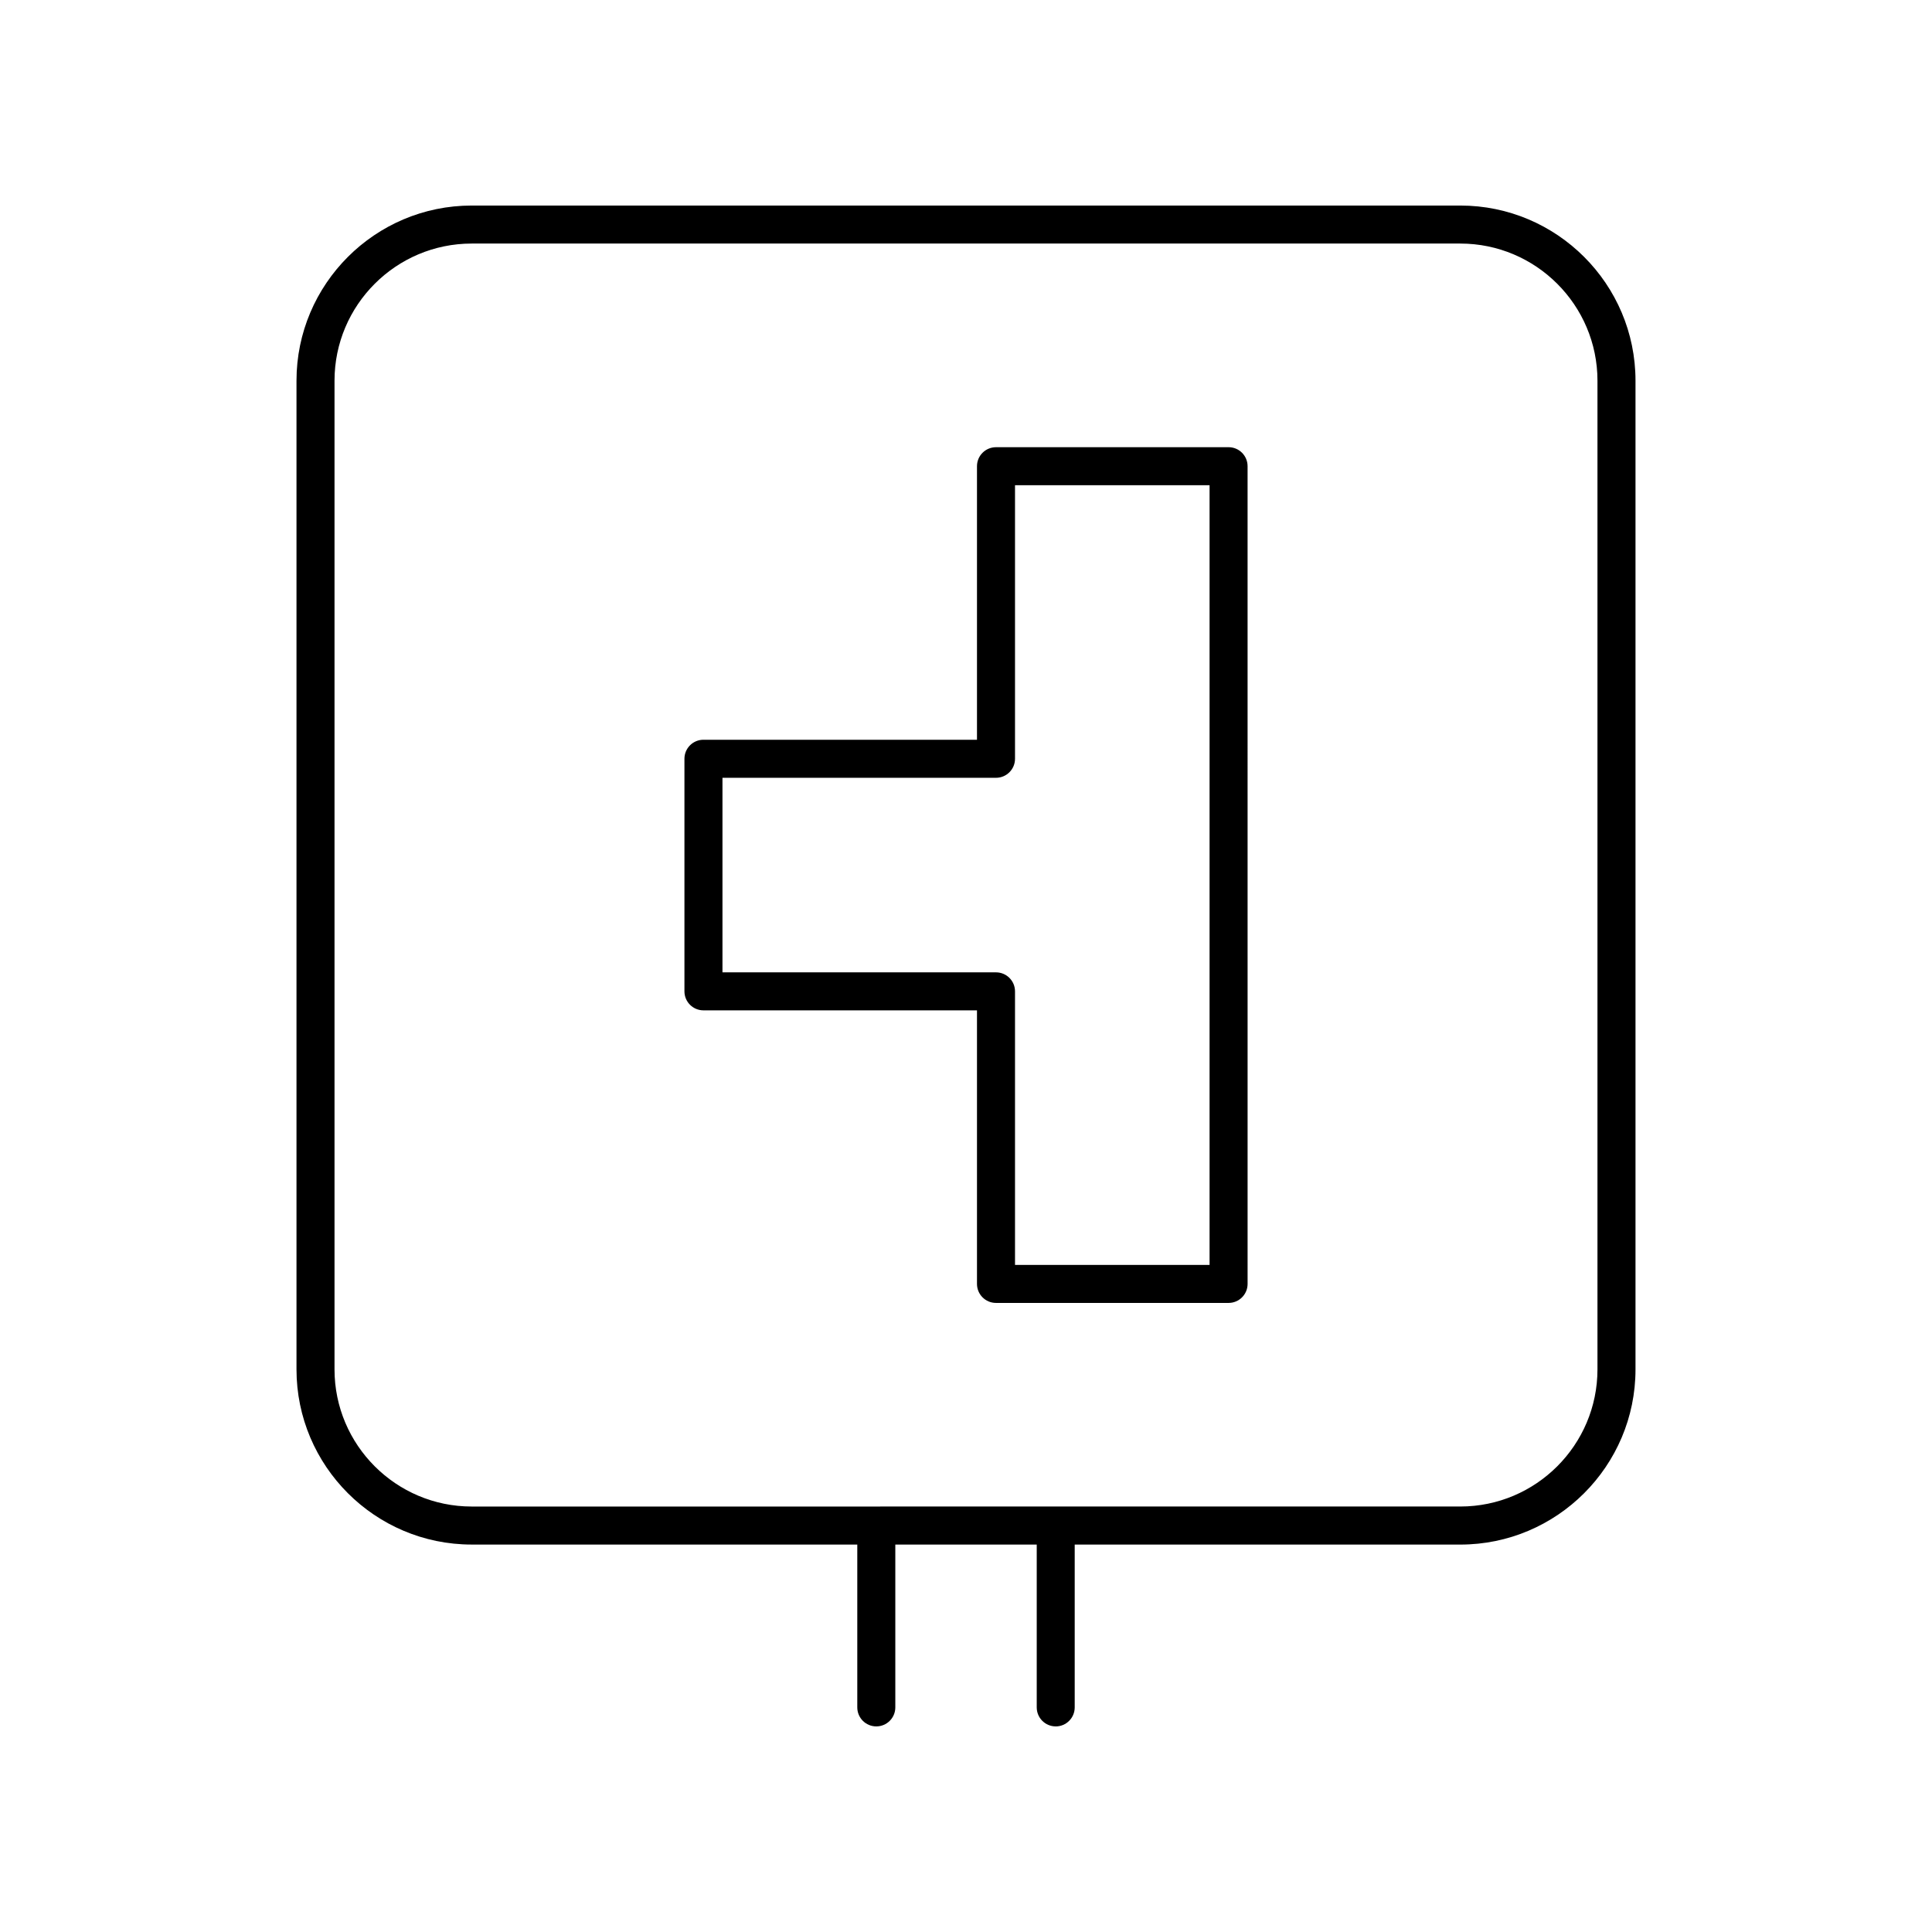
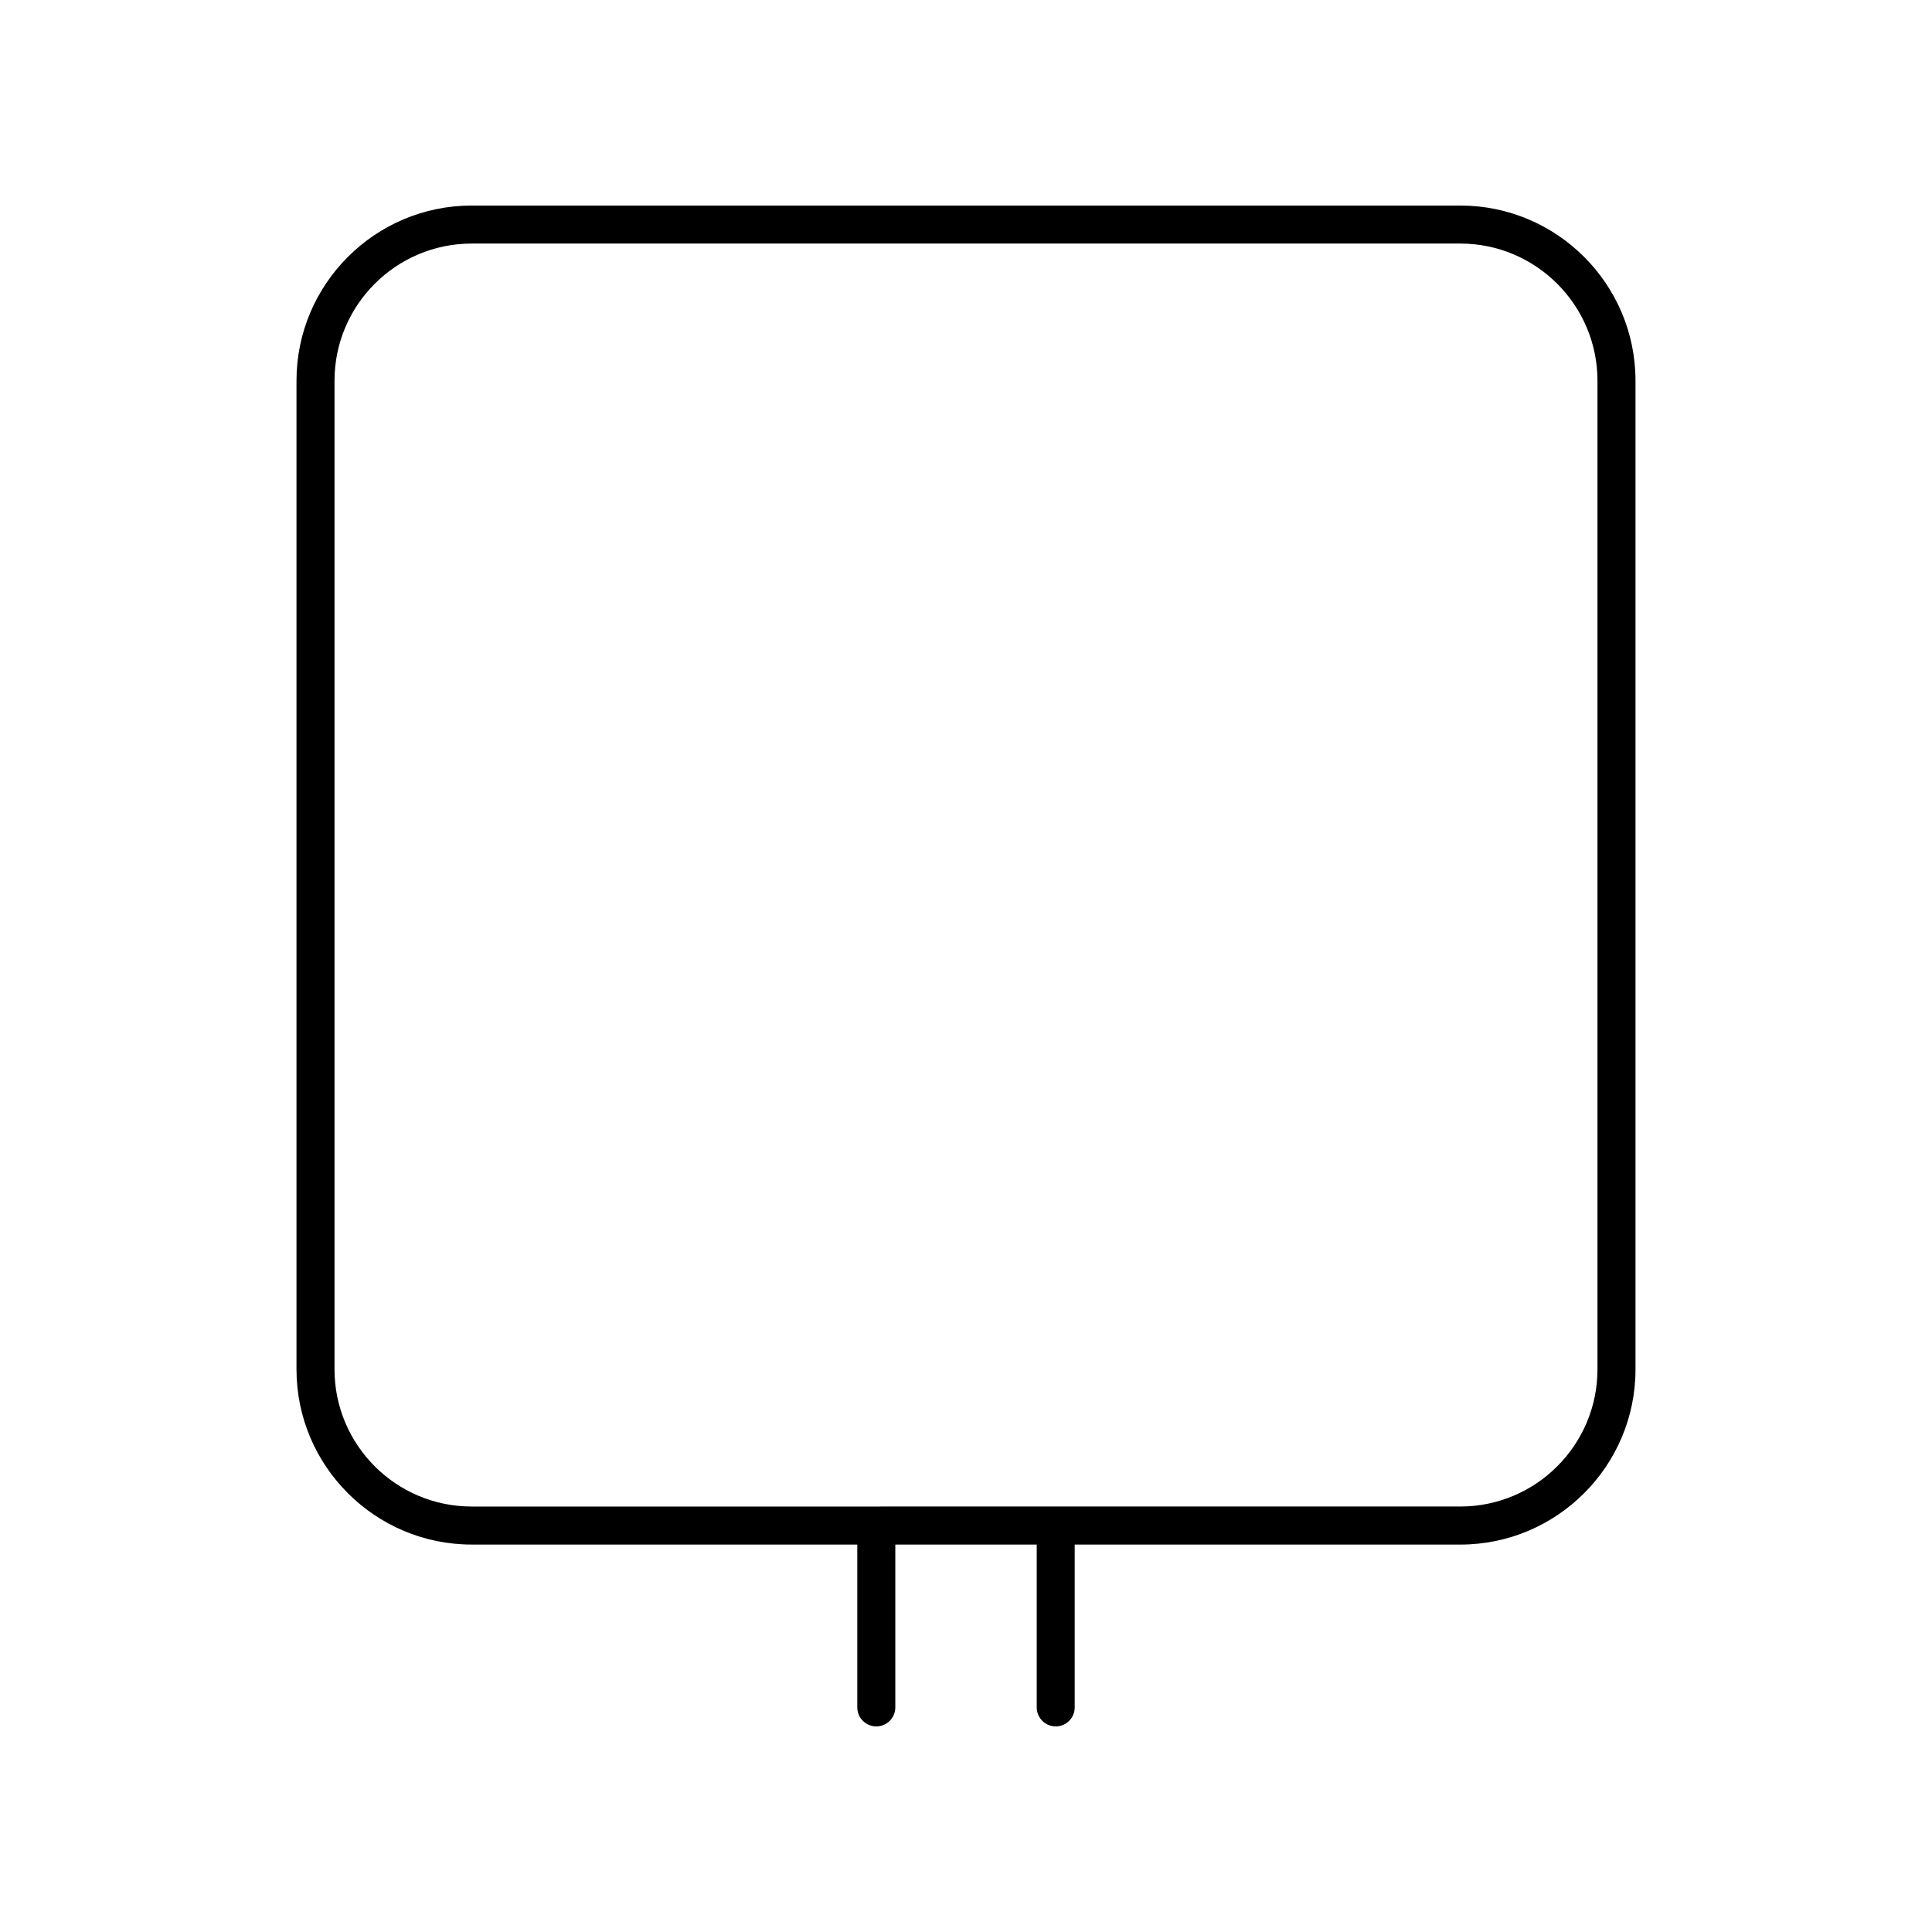
<svg xmlns="http://www.w3.org/2000/svg" fill="#000000" width="800px" height="800px" version="1.1" viewBox="144 144 512 512">
  <g>
    <path d="m423.77 601.52c2.781 0 5.039-2.254 5.039-5.039v-43.152h102.19c25.598 0 46.426-20.828 46.426-46.426v-262.01c0-25.598-20.824-46.422-46.426-46.422h-262c-25.598 0-46.426 20.828-46.426 46.426v262c0 25.598 20.828 46.426 46.426 46.426h102.19v43.152c0 2.785 2.254 5.039 5.039 5.039 2.781 0 5.039-2.254 5.039-5.039v-43.152h37.477v43.152c0 2.785 2.254 5.039 5.035 5.039zm-191.12-94.617v-262.01c0-20.043 16.305-36.348 36.348-36.348h262c20.043 0 36.348 16.305 36.348 36.348v262c0 20.043-16.305 36.348-36.348 36.348l-262 0.004c-20.043 0-36.348-16.305-36.348-36.348z" />
-     <path d="m402.91 484.25c0 2.785 2.254 5.039 5.039 5.039h61.637c2.781 0 5.039-2.254 5.039-5.039l-0.004-216.7c0-2.785-2.254-5.039-5.039-5.039l-61.633 0.004c-2.781 0-5.039 2.254-5.039 5.039v72.492l-72.488-0.004c-2.781 0-5.039 2.254-5.039 5.039v61.633c0 2.785 2.254 5.039 5.039 5.039h72.488zm-67.449-82.57v-51.555h72.488c2.781 0 5.039-2.254 5.039-5.039v-72.492h51.559v206.62h-51.559v-72.492c0-2.785-2.254-5.039-5.039-5.039z" />
  </g>
</svg>